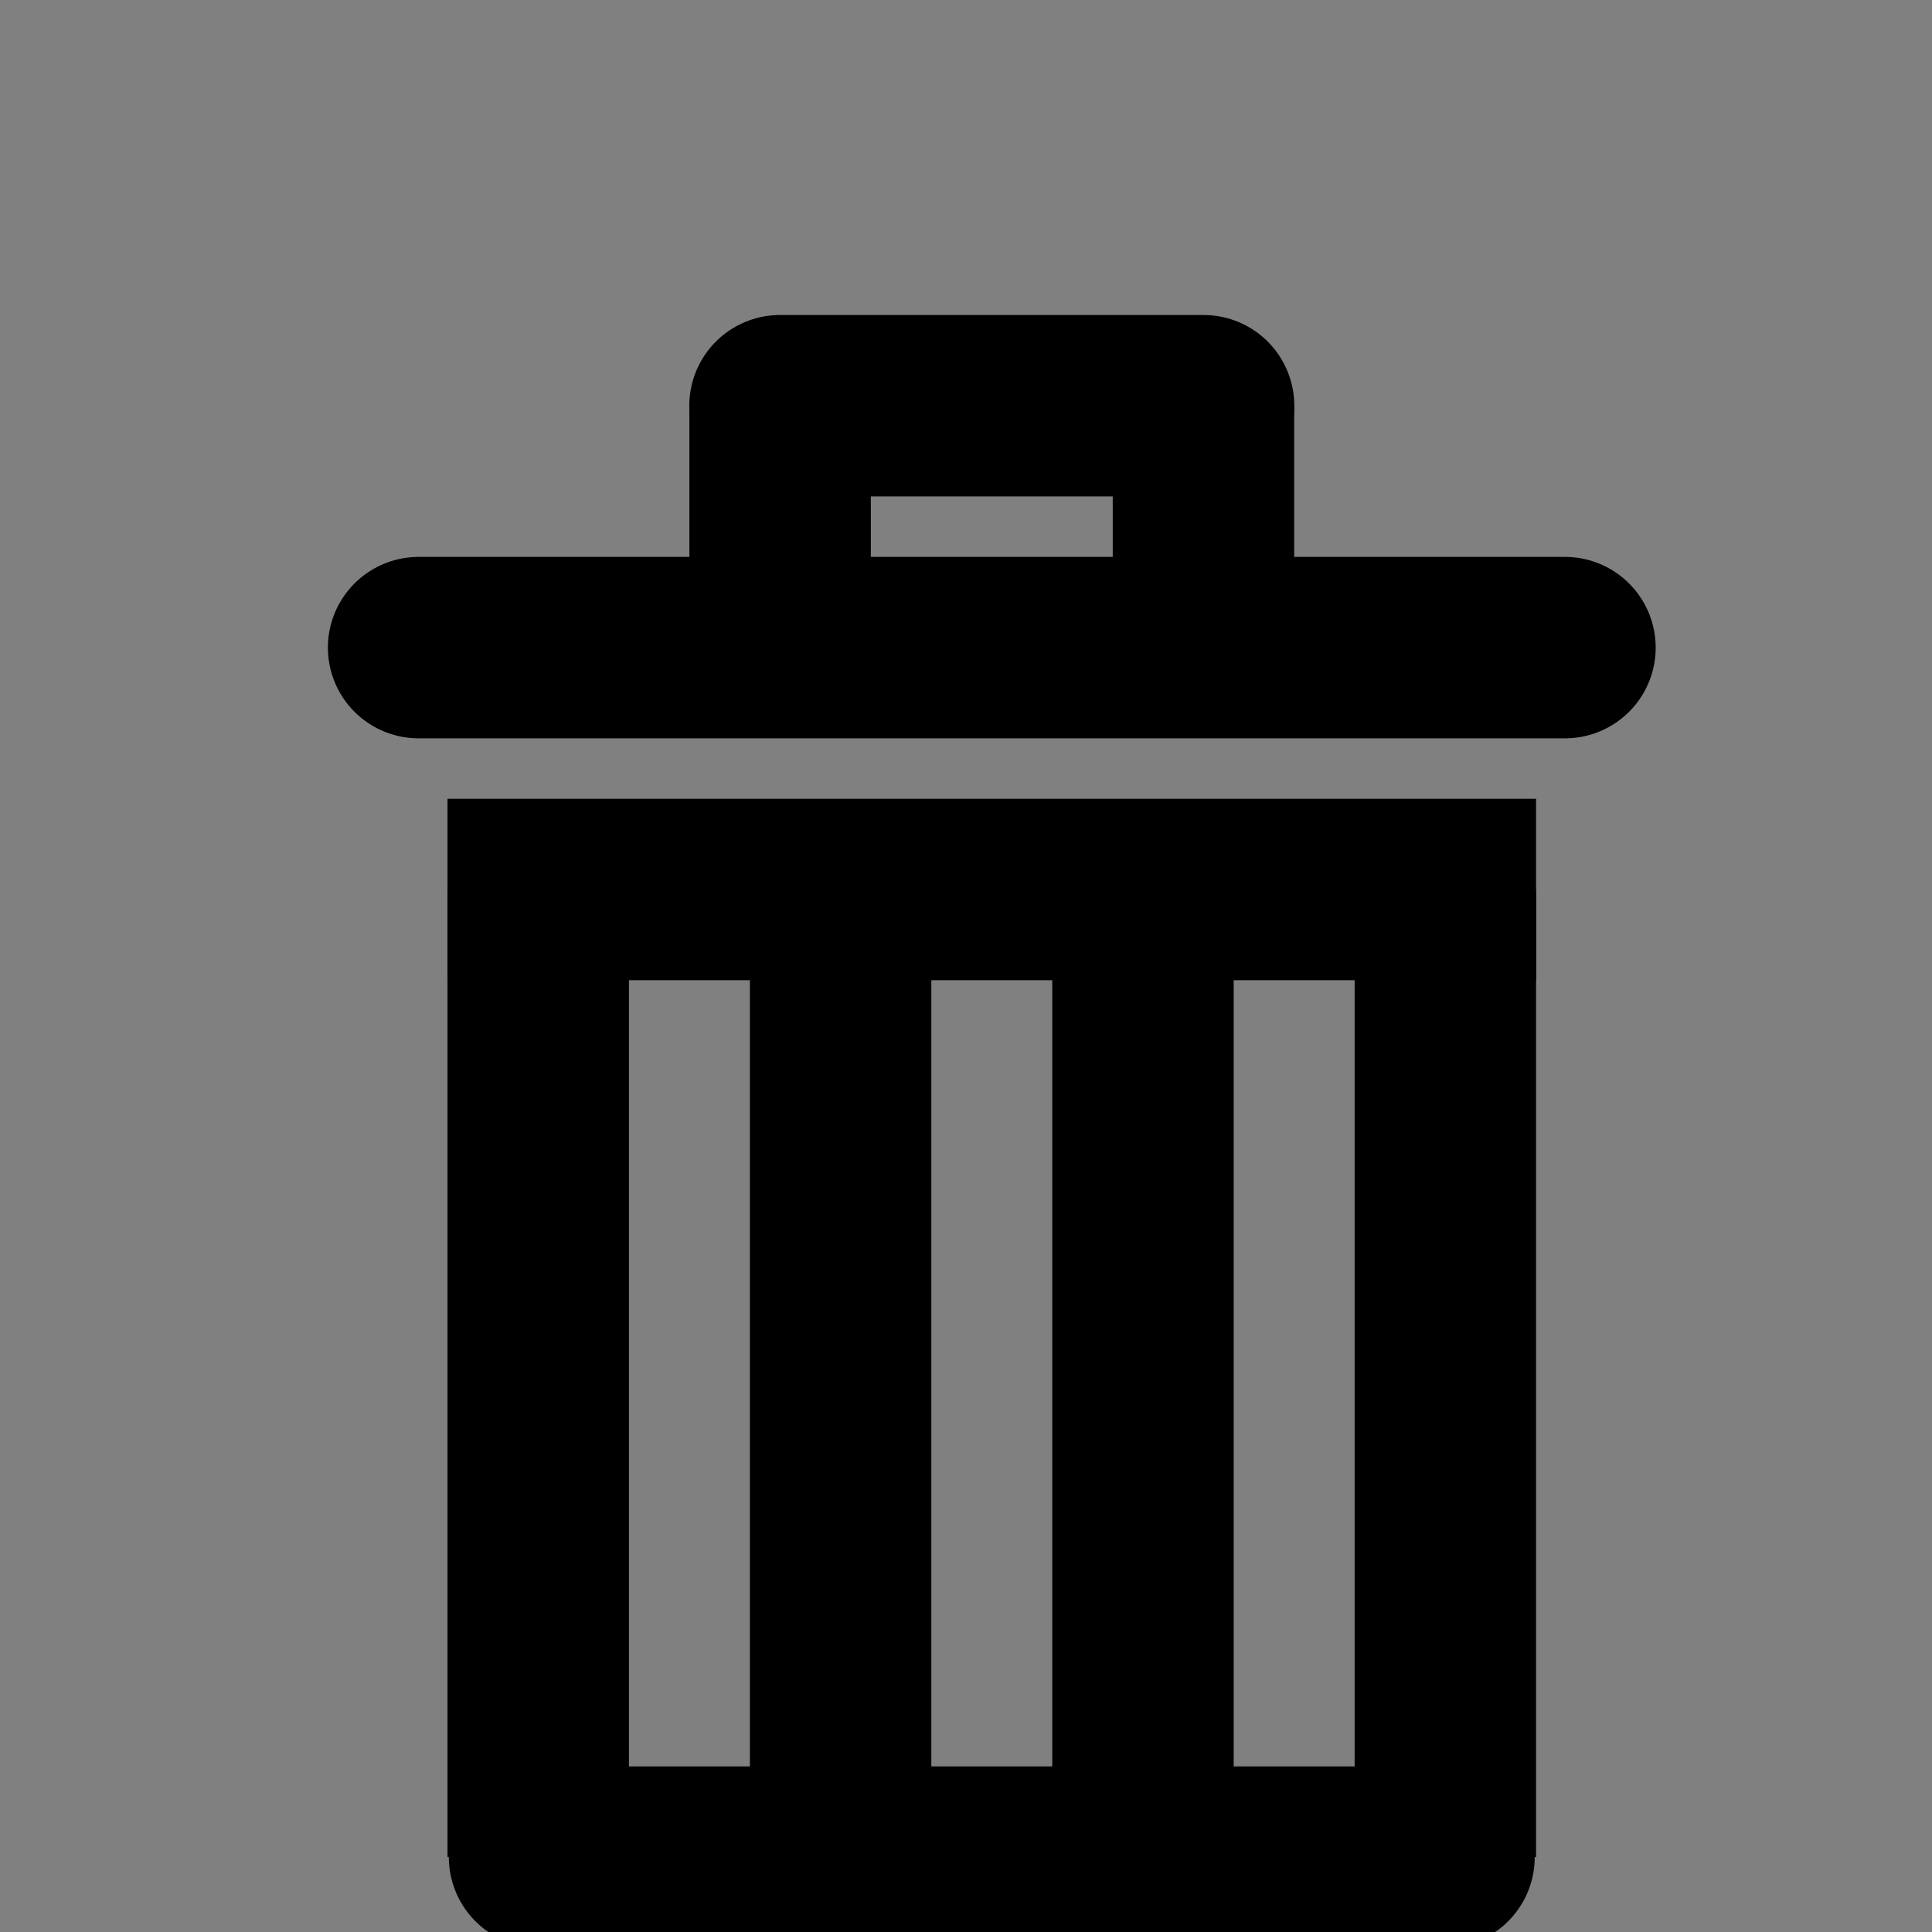
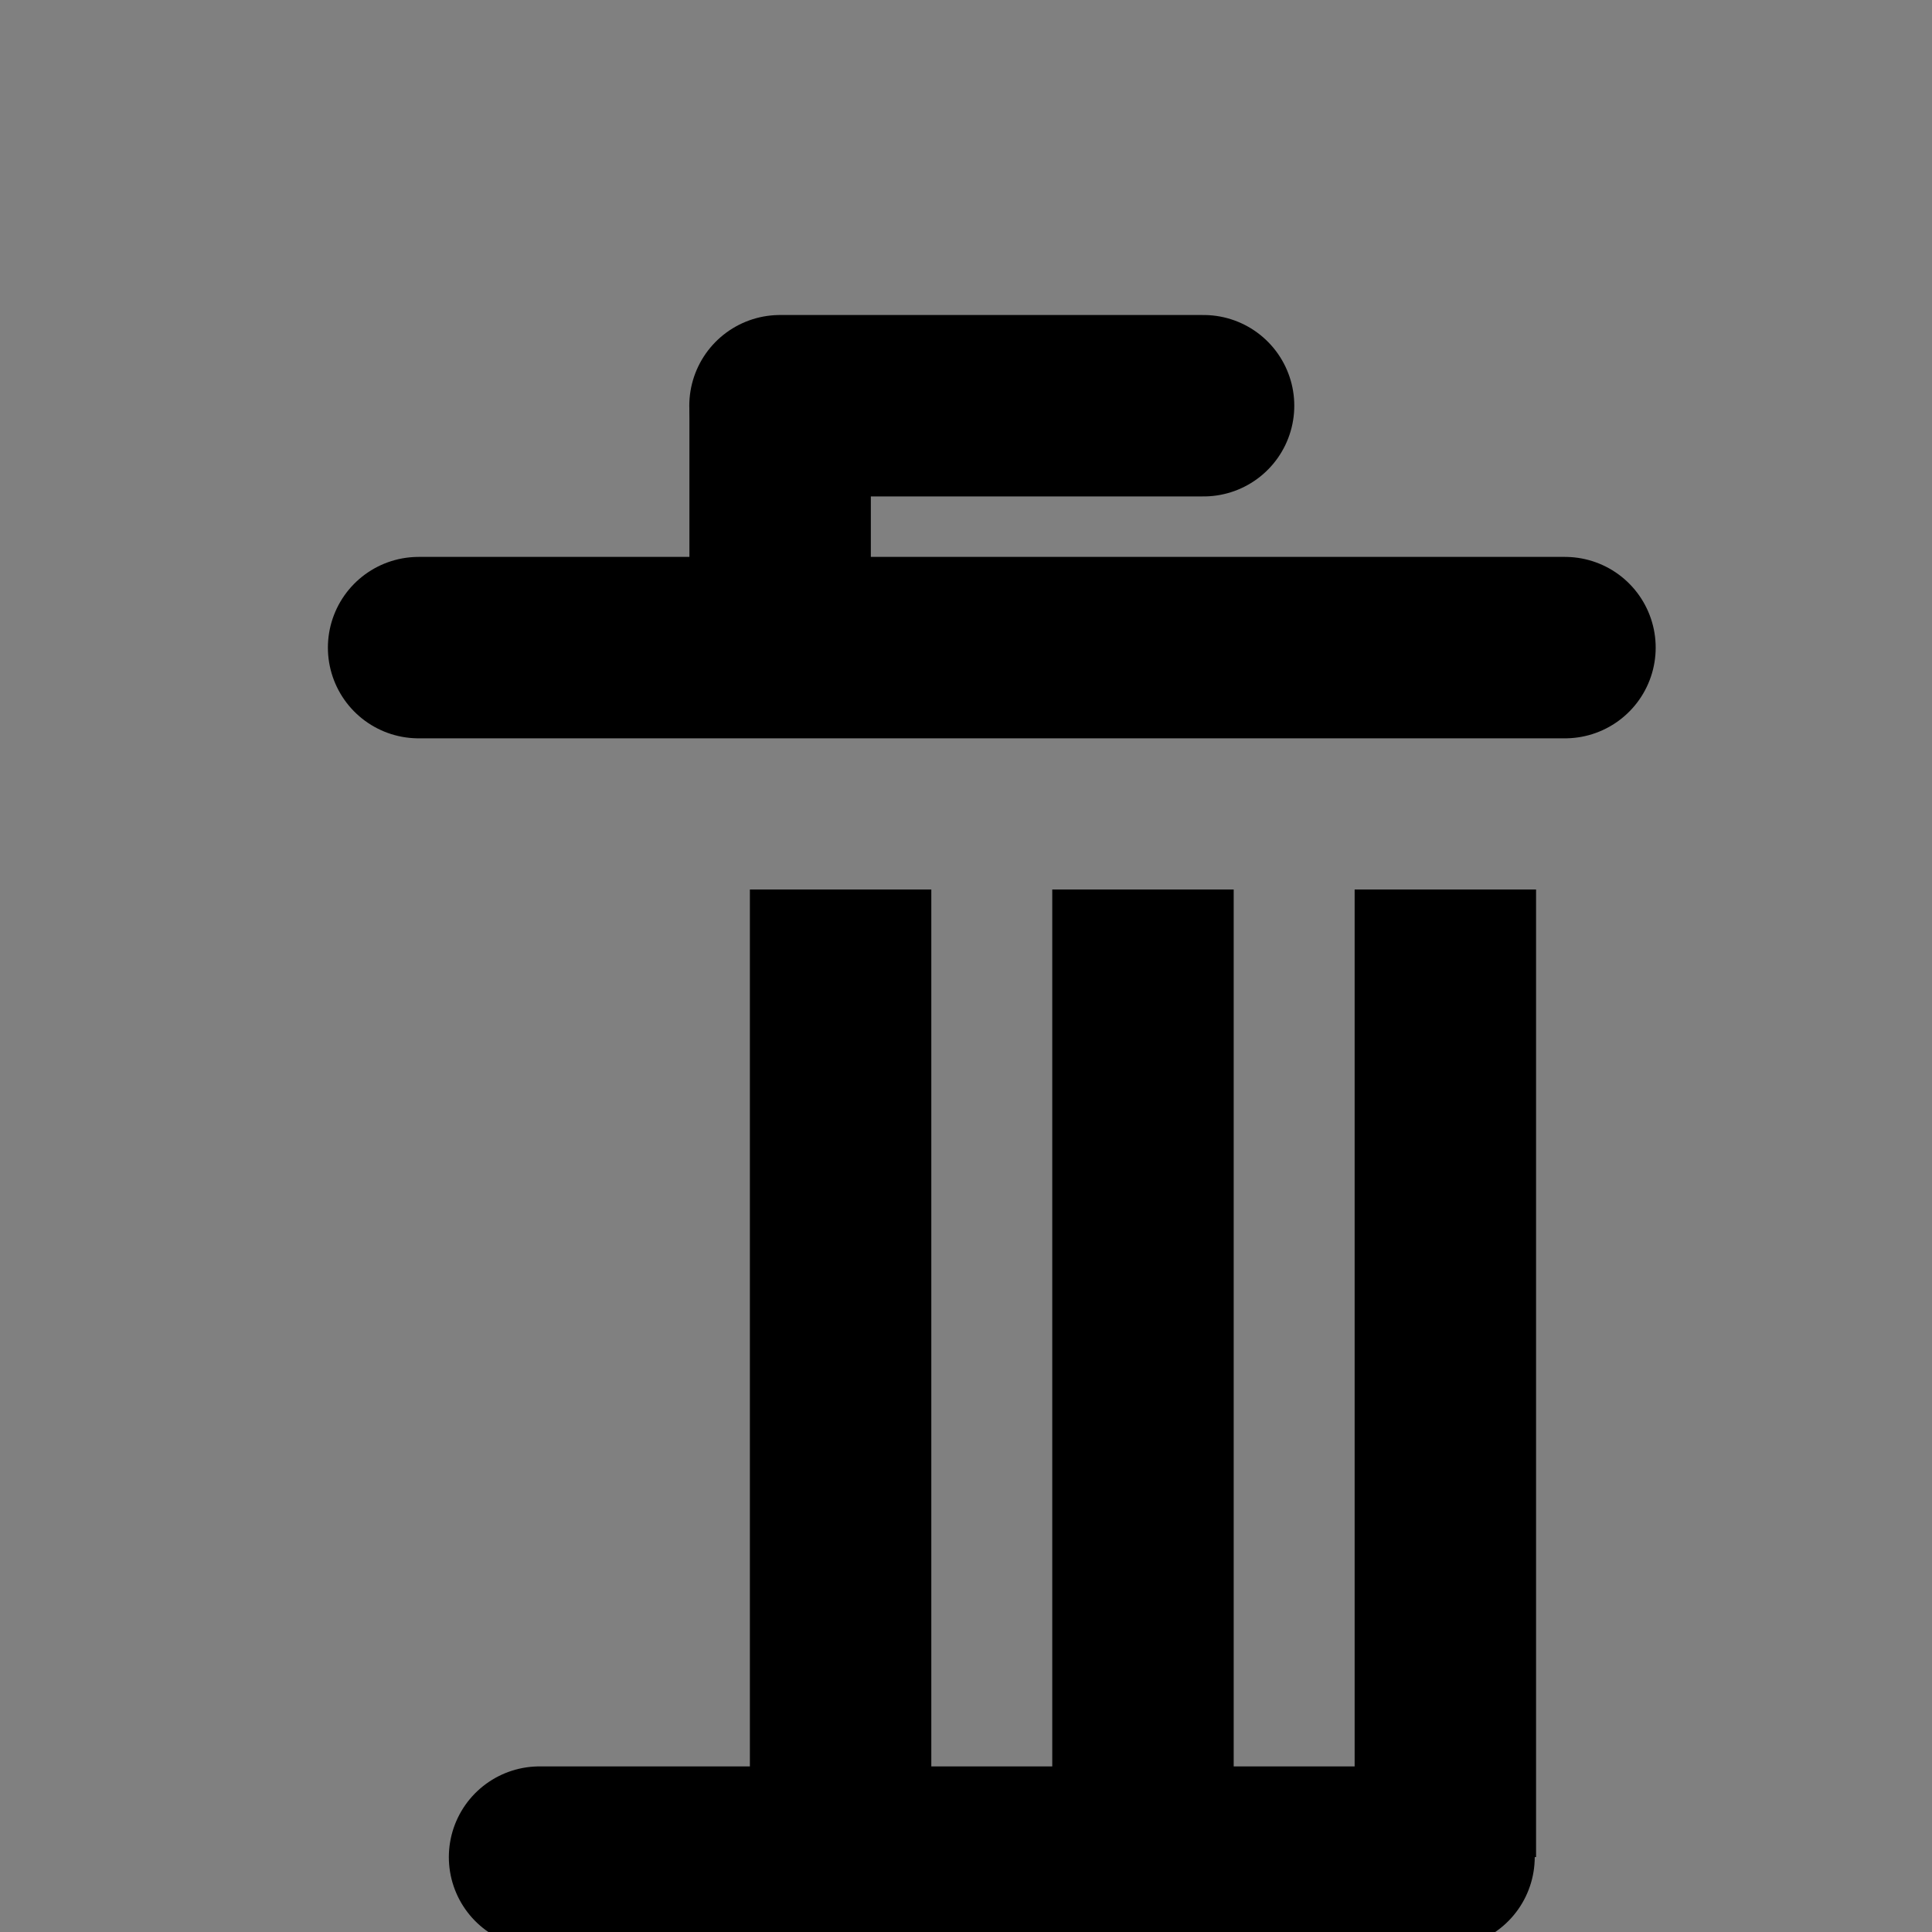
<svg xmlns="http://www.w3.org/2000/svg" width="16" height="16" viewBox="0 0 4.233 4.233" version="1.1" id="svg3081">
  <rect x="0" y="0" width="4.233" height="4.233" fill="#808080" stroke="none" />
  <defs id="defs3075" />
  <g id="layer1">
    <g id="g4840" style="display:inline" transform="matrix(0.265,0,0,0.265,-33.867,-227.637)">
-       <path id="path4810" d="m 132.25,866.362 c 0,8 0,8 0,8" style="fill:#f4f4f4;fill-opacity:0.561;fill-rule:evenodd;stroke:#000000;stroke-width:1.5;stroke-linecap:butt;stroke-linejoin:miter;stroke-miterlimit:4;stroke-dasharray:none;stroke-opacity:1" />
      <path style="fill:#f4f4f4;fill-opacity:0.561;fill-rule:evenodd;stroke:#000000;stroke-width:1.5;stroke-linecap:butt;stroke-linejoin:miter;stroke-miterlimit:4;stroke-dasharray:none;stroke-opacity:1" d="m 134.75,866.362 c 0,8 0,8 0,8" id="path4812" />
      <path id="path4814" d="m 137.25,866.362 c 0,8 0,8 0,8" style="fill:#f4f4f4;fill-opacity:0.561;fill-rule:evenodd;stroke:#000000;stroke-width:1.5;stroke-linecap:butt;stroke-linejoin:miter;stroke-miterlimit:4;stroke-dasharray:none;stroke-opacity:1" />
      <path style="fill:#f4f4f4;fill-opacity:0.561;fill-rule:evenodd;stroke:#000000;stroke-width:1.5;stroke-linecap:butt;stroke-linejoin:miter;stroke-miterlimit:4;stroke-dasharray:none;stroke-opacity:1" d="m 139.75,866.362 c 0,8 0,8 0,8" id="path4816" />
-       <path id="path4820" d="m 132.25,866.362 c 7.5,0 7.5,0 7.5,0" style="fill:#f4f4f4;fill-opacity:0.561;fill-rule:evenodd;stroke:#000000;stroke-width:1.5;stroke-linecap:square;stroke-linejoin:miter;stroke-miterlimit:4;stroke-dasharray:none;stroke-opacity:1" />
      <path style="fill:#f4f4f4;fill-opacity:0.561;fill-rule:evenodd;stroke:#000000;stroke-width:1.5;stroke-linecap:round;stroke-linejoin:miter;stroke-miterlimit:4;stroke-dasharray:none;stroke-opacity:1" d="m 131.261,864.362 c 9.478,0 9.478,0 9.478,0" id="path4822" />
      <path style="fill:#f4f4f4;fill-opacity:0.561;fill-rule:evenodd;stroke:#000000;stroke-width:1.5;stroke-linecap:round;stroke-linejoin:miter;stroke-miterlimit:4;stroke-dasharray:none;stroke-opacity:1" d="m 132.261,874.362 c 7.478,0 7.478,0 7.478,0" id="path4824" />
      <path id="path4826" d="m 134.249,862.362 c 3.502,0 3.502,0 3.502,0" style="fill:#f4f4f4;fill-opacity:0.561;fill-rule:evenodd;stroke:#000000;stroke-width:1.5;stroke-linecap:round;stroke-linejoin:miter;stroke-miterlimit:4;stroke-dasharray:none;stroke-opacity:1" />
      <path id="path4828" d="m 134.25,862.362 c 0,2 0,2 0,2" style="fill:#f4f4f4;fill-opacity:0.561;fill-rule:evenodd;stroke:#000000;stroke-width:1.5;stroke-linecap:butt;stroke-linejoin:miter;stroke-miterlimit:4;stroke-dasharray:none;stroke-opacity:1" />
-       <path style="fill:#f4f4f4;fill-opacity:0.561;fill-rule:evenodd;stroke:#000000;stroke-width:1.5;stroke-linecap:butt;stroke-linejoin:miter;stroke-miterlimit:4;stroke-dasharray:none;stroke-opacity:1" d="m 137.75,862.362 c 0,2 0,2 0,2" id="path4830" />
    </g>
  </g>
</svg>